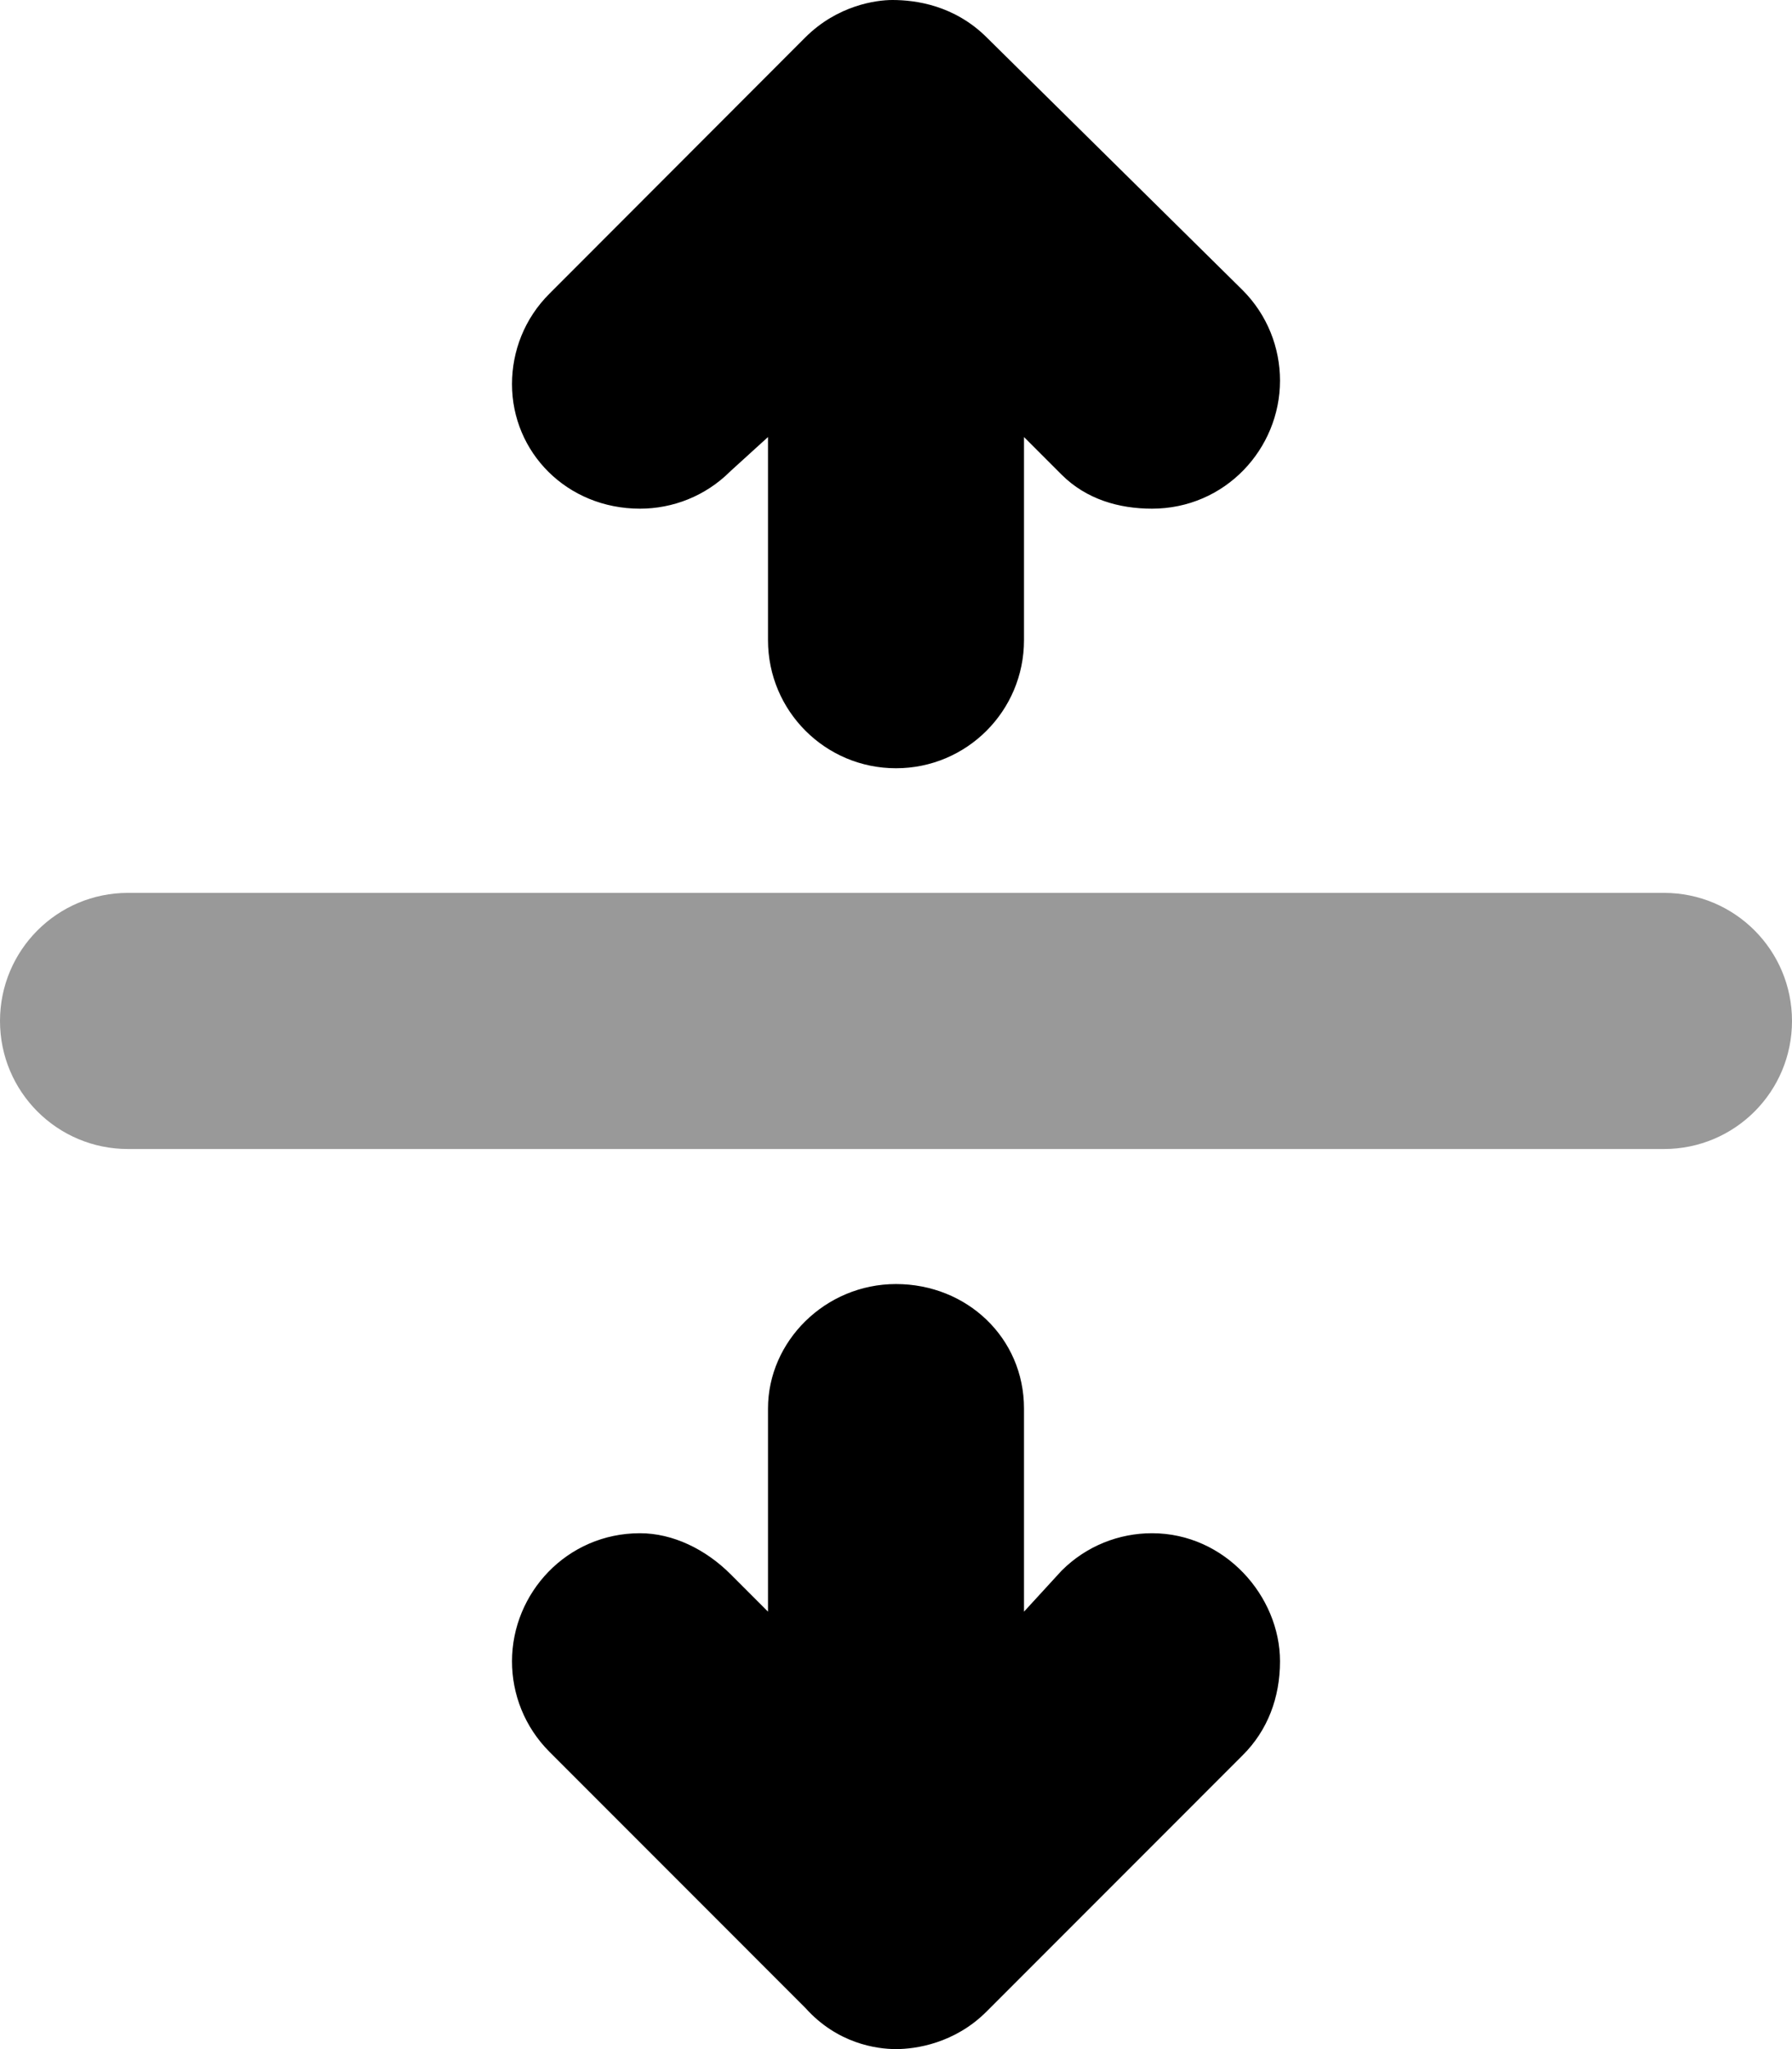
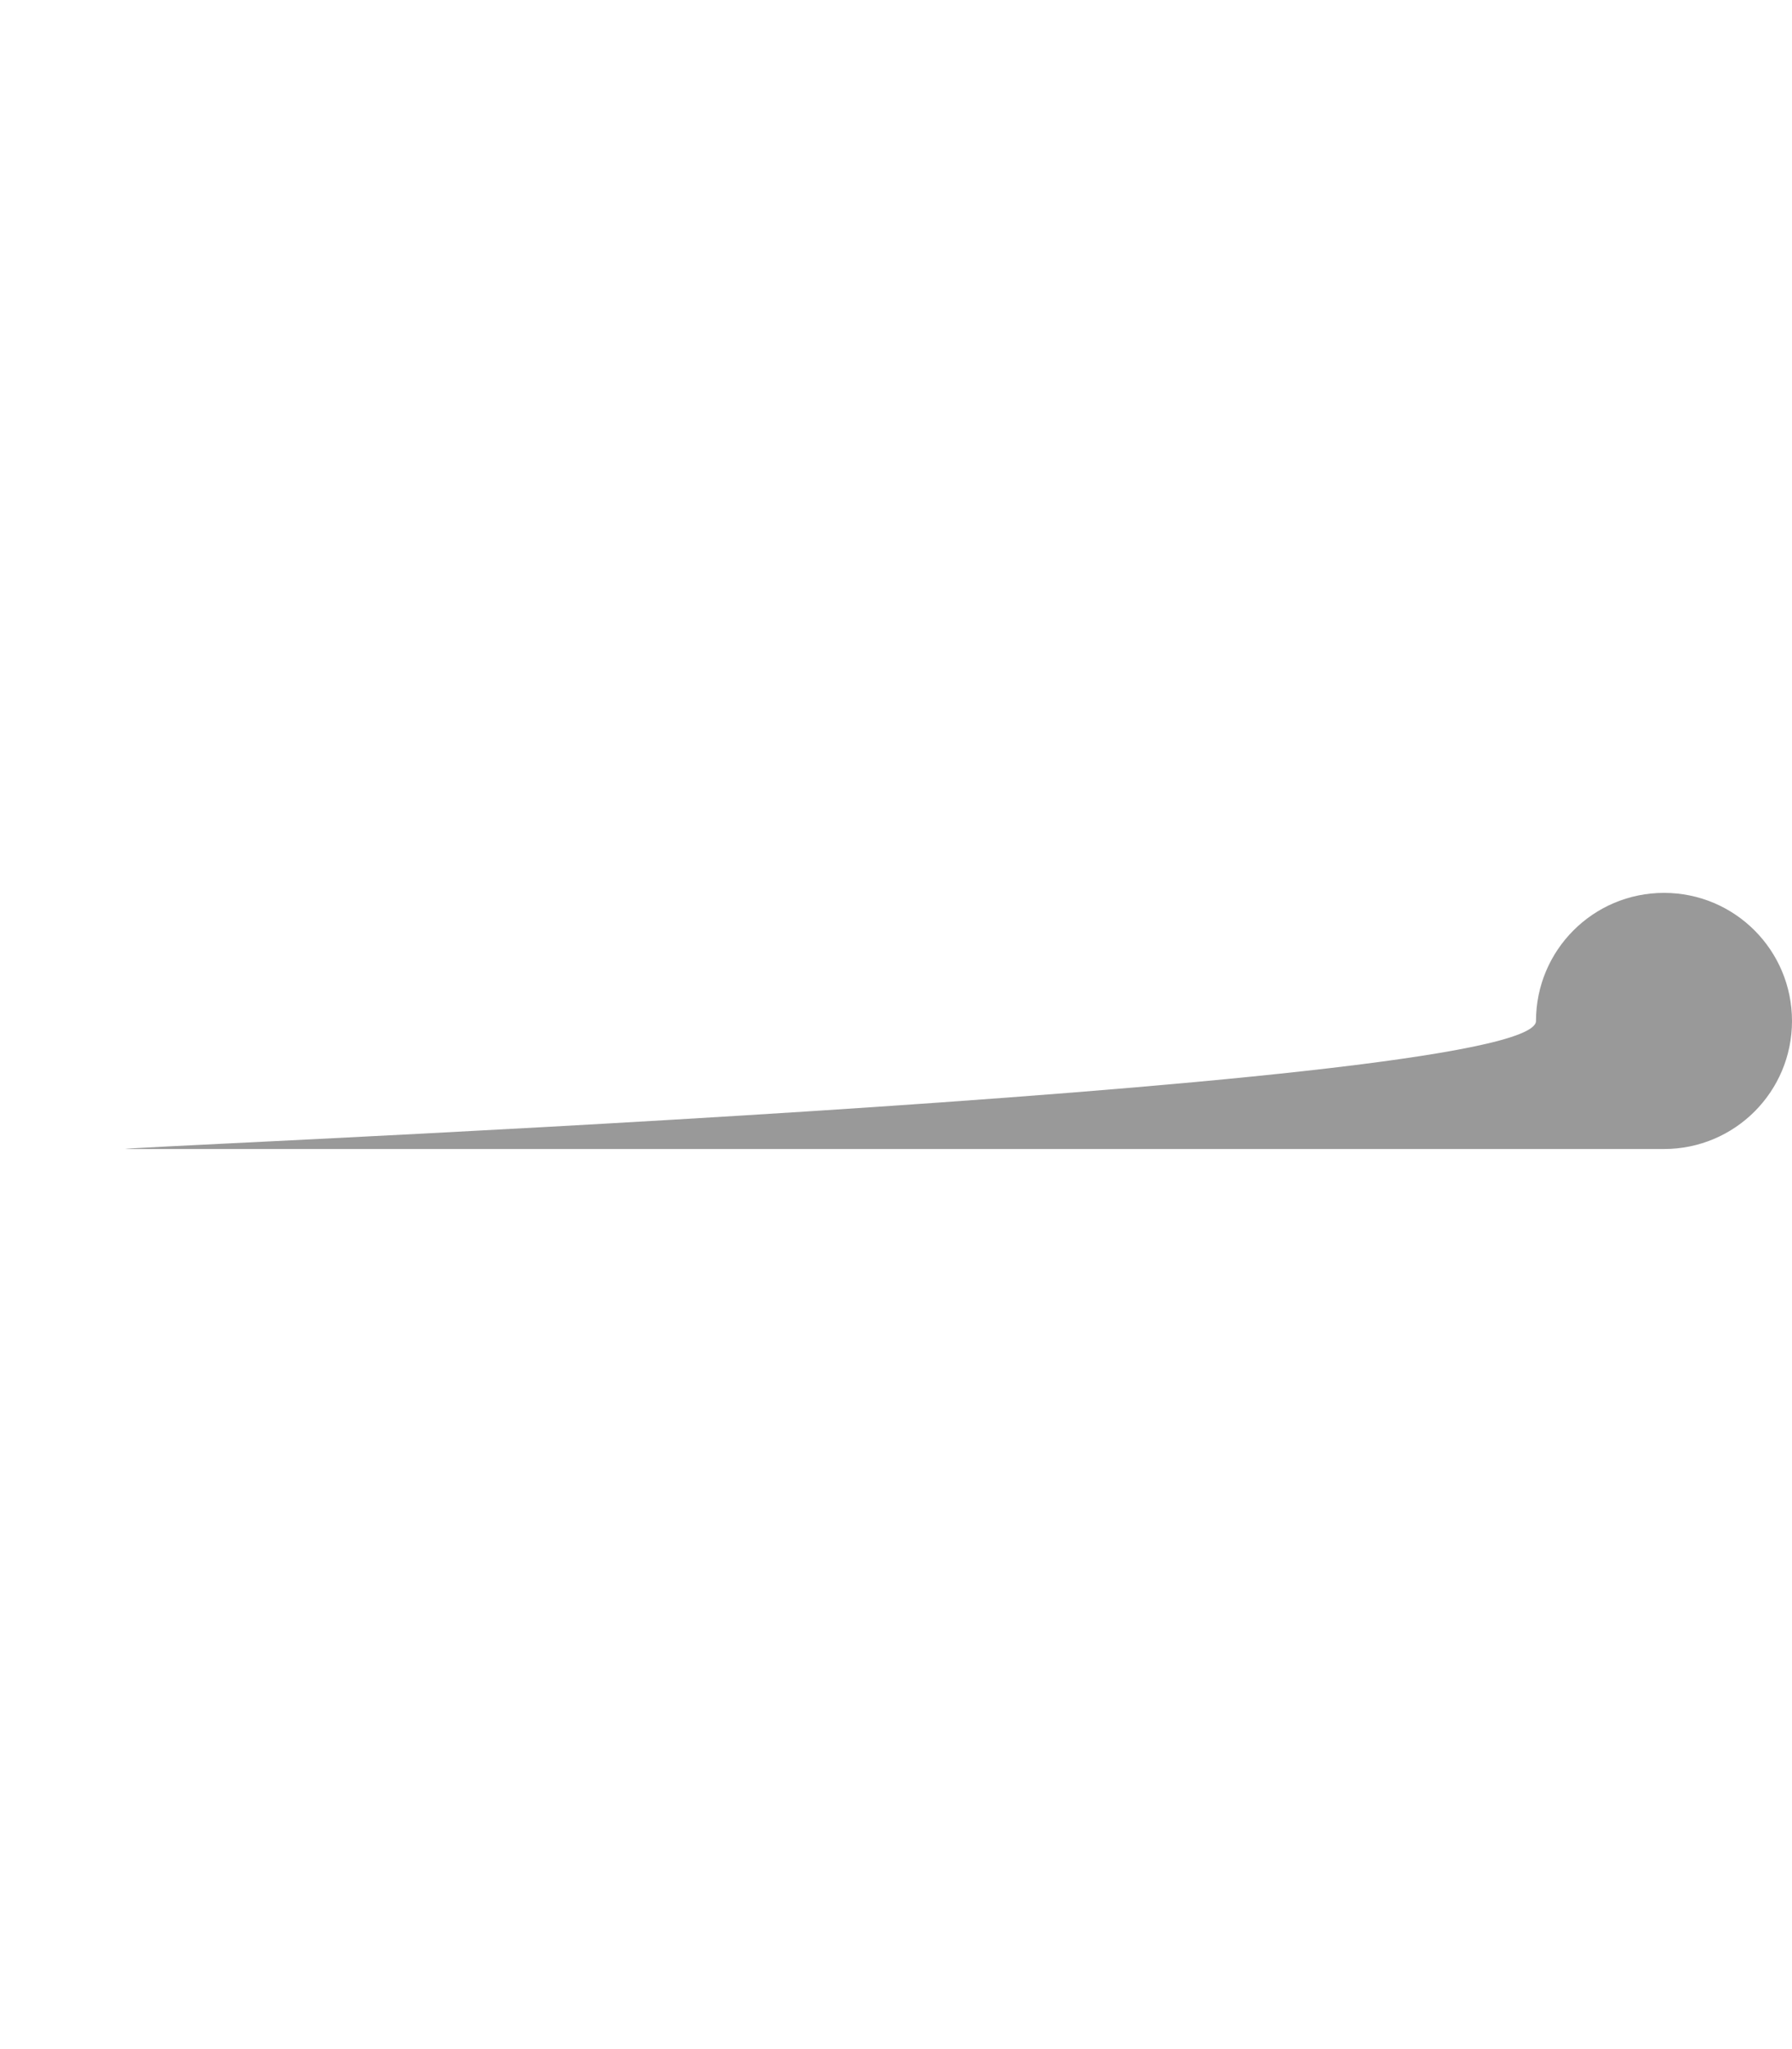
<svg xmlns="http://www.w3.org/2000/svg" viewBox="0 0 448 512">
  <defs>
    <style>.fa-secondary{opacity:.4}</style>
  </defs>
-   <path class="fa-primary" d="M160 127.1c8.188 0 16.38-3.125 22.62-9.375L192 109.2v50.75c0 17.69 14.31 32.01 32 32.01s32-14.32 32-32.01V109.2l9.375 9.375C271.6 124.8 279.8 127.1 288 127.1c18.28 0 32-14.93 32-31.99c0-8.188-3.125-16.39-9.375-22.64L246.7 9.374C238.6 1.302 228.9 0 223.1 0C219.1 0 209.4 1.277 201.3 9.374L137.4 73.34C131.1 79.59 128 87.79 128 95.98C128 113 141.7 127.1 160 127.1zM288 383.1c-8.188 0-16.38 3.127-22.62 9.377L256 402.7v-50.76c0-17.69-14.31-31.1-32-31.1s-32 14.31-32 31.1v50.76l-9.375-9.375C176.4 387.1 168.2 383.1 160 383.1c-18.28 0-32 14.95-32 32.01c0 8.188 3.125 16.37 9.375 22.62l63.96 63.97C209.3 510.6 219.1 512 224 512c4.847 0 14.65-1.37 22.67-9.414l63.96-63.97C316.9 432.4 320 424.2 320 415.1C320 398.9 306.3 383.1 288 383.1z" />
-   <path class="fa-secondary" d="M32 287.1h384c17.69 0 32-14.3 32-31.99s-14.31-32.01-32-32.01H32c-17.69 0-32 14.33-32 32.01S14.31 287.1 32 287.1z" />
+   <path class="fa-secondary" d="M32 287.1h384c17.69 0 32-14.3 32-31.99s-14.31-32.01-32-32.01c-17.69 0-32 14.33-32 32.01S14.31 287.1 32 287.1z" />
</svg>